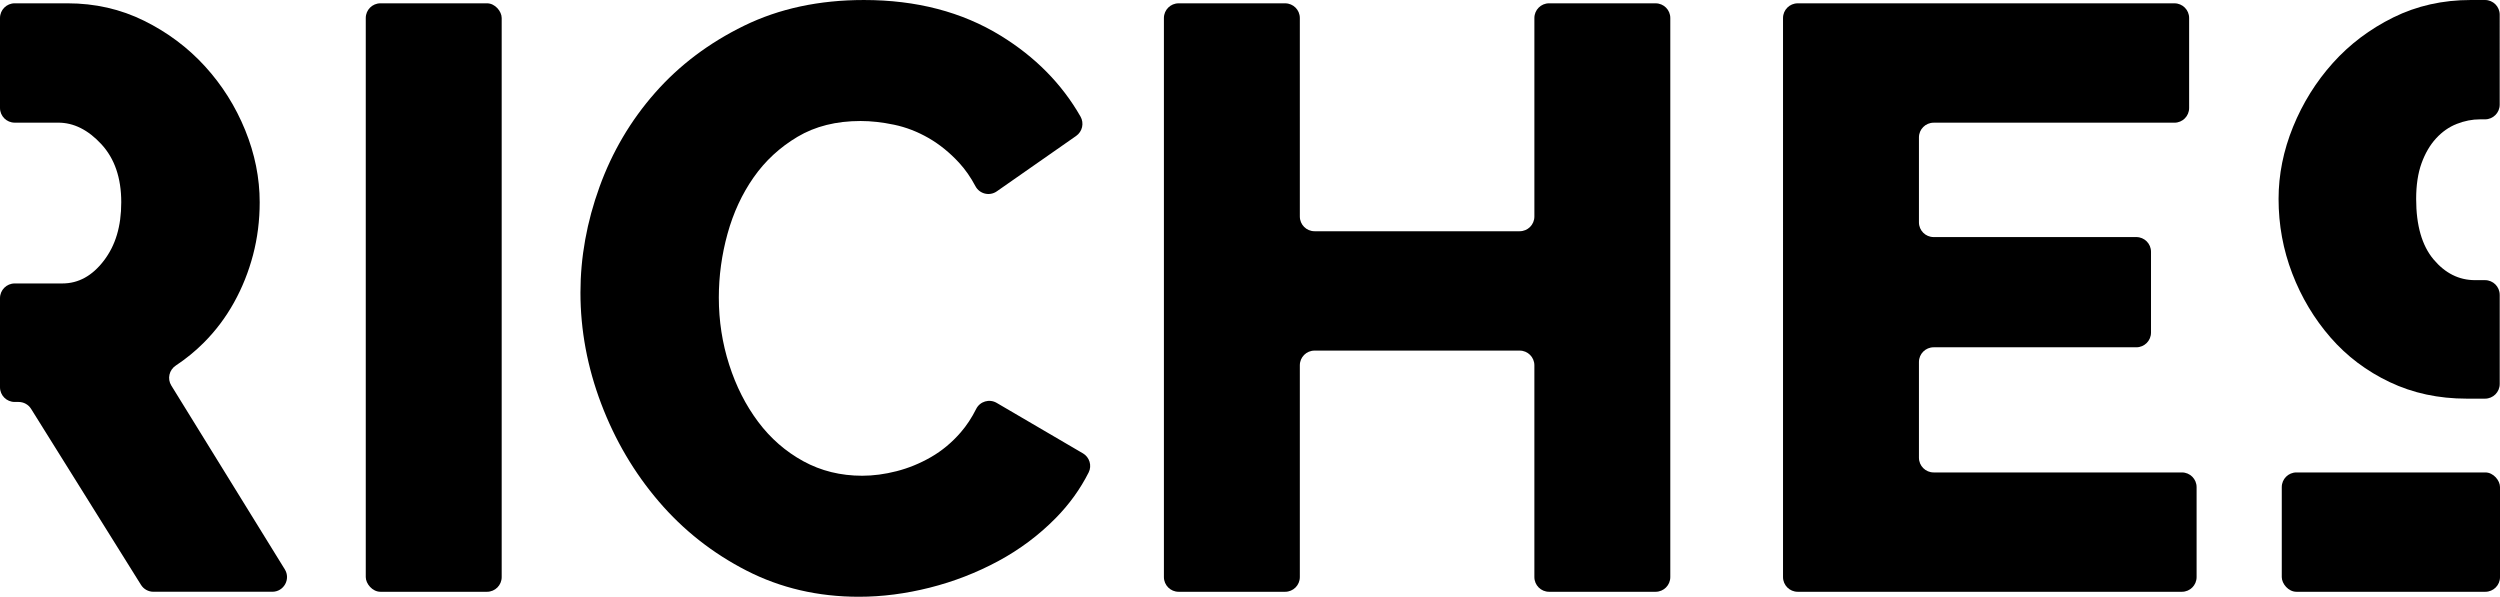
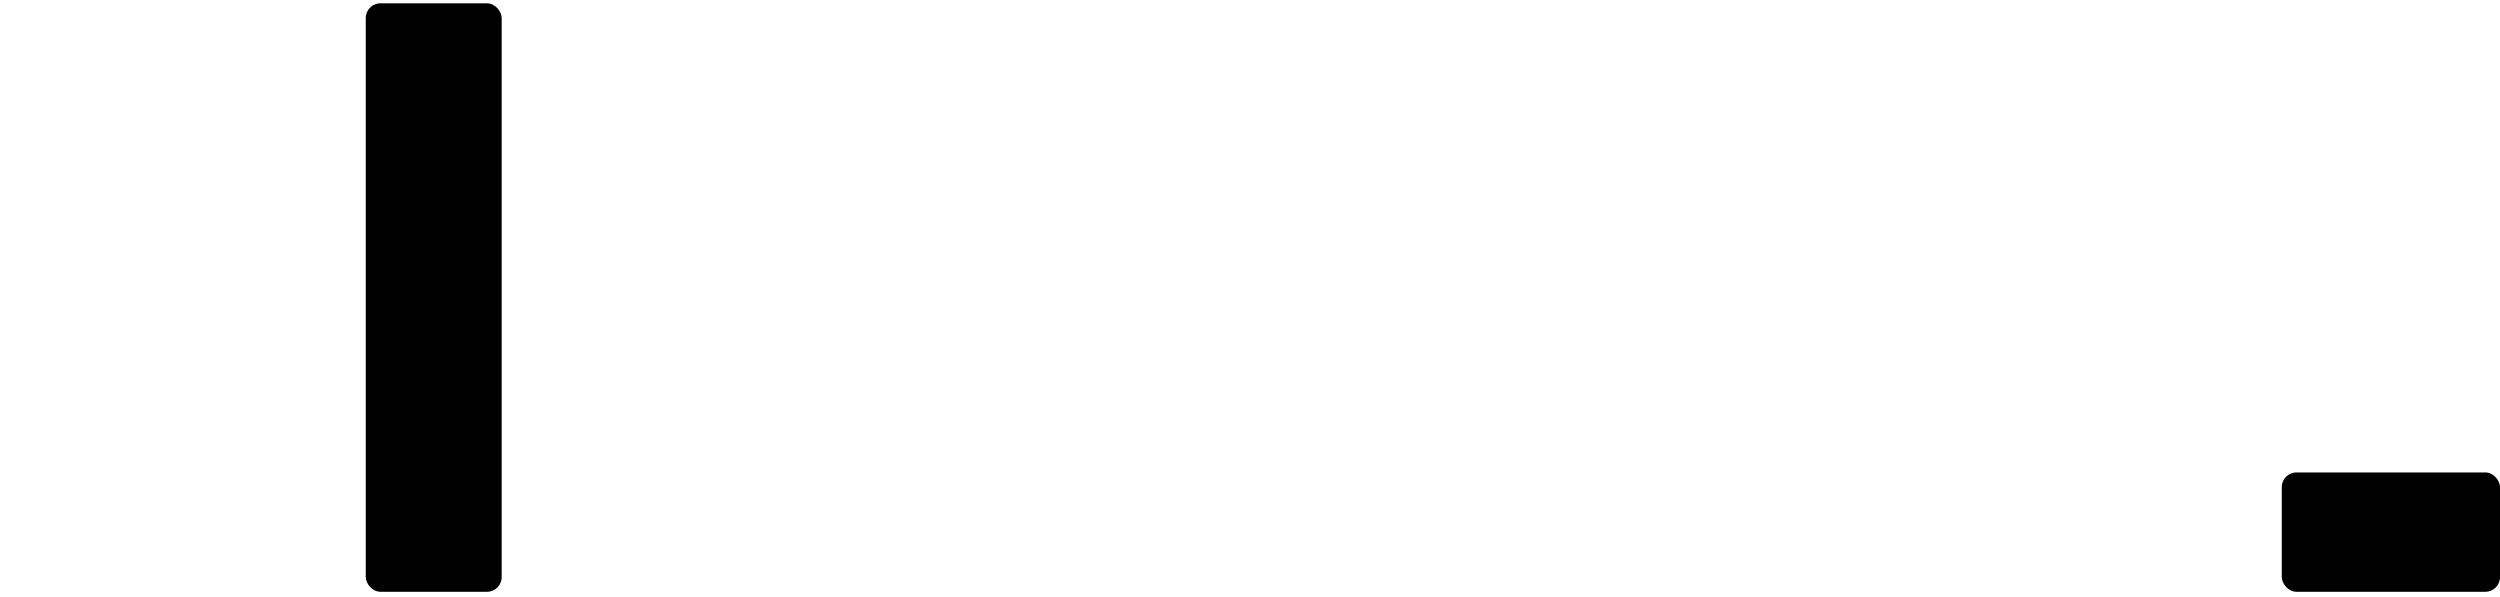
<svg xmlns="http://www.w3.org/2000/svg" id="Layer_2" viewBox="0 0 1820.31 434.51">
  <g id="Layer_1-2">
    <g>
-       <path d="M124.72,280.71c-3.05-4.95-1.55-11.36,3.3-14.56,7.34-4.86,14.12-10.39,20.33-16.6,8.65-8.65,15.99-18.41,22.03-29.27,6.03-10.86,10.65-22.42,13.88-34.7,3.22-12.27,4.83-25.05,4.83-38.32,0-17.7-3.53-35.2-10.56-52.5-7.04-17.29-16.8-32.79-29.27-46.47-12.48-13.67-27.26-24.74-44.36-33.19C87.79,6.64,69.19,2.41,49.07,2.41H10.69C4.79,2.41,0,7.2,0,13.11V78.62c0,5.9,4.79,10.69,10.69,10.69h31.74c11.26,0,21.73,5.23,31.38,15.69,9.66,10.47,14.48,24.54,14.48,42.24s-4.22,31.49-12.67,42.55c-8.45,11.07-18.51,16.6-30.17,16.6H10.69c-5.9,0-10.69,4.79-10.69,10.69v64.91c0,5.9,4.79,10.69,10.69,10.69h2.88c3.69,0,7.12,1.9,9.07,5.03l80.02,128.14c1.95,3.13,5.38,5.03,9.07,5.03h86.55c8.37,0,13.5-9.19,9.1-16.31l-82.66-133.87Z" />
      <g>
        <rect x="266.32" y="2.41" width="98.97" height="428.48" rx="10.69" ry="10.69" />
-         <path d="M788.42,330.05l-62.73-36.71c-5.32-3.11-12.17-1.09-14.92,4.42-3.2,6.4-6.92,12.05-11.16,16.96-6.44,7.45-13.68,13.48-21.72,18.1-8.05,4.63-16.4,8.05-25.05,10.26-8.66,2.22-17,3.32-25.04,3.32-15.69,0-29.98-3.52-42.85-10.56-12.88-7.04-23.84-16.6-32.89-28.66-9.05-12.07-16.1-25.95-21.12-41.64-5.04-15.69-7.54-31.99-7.54-48.88,0-15.69,2.11-31.17,6.34-46.47,4.22-15.28,10.56-28.97,19.01-41.04,8.45-12.07,19.11-21.92,31.99-29.57,12.87-7.64,28.16-11.47,45.86-11.47,7.64,0,15.78,.9,24.44,2.71,8.65,1.81,16.99,5.04,25.05,9.66,8.04,4.63,15.48,10.67,22.33,18.11,4.46,4.85,8.4,10.52,11.83,16.99,3,5.66,10.28,7.43,15.53,3.76l57.79-40.36c4.54-3.17,5.93-9.29,3.19-14.09-13.6-23.82-33-43.47-58.16-58.93-28.16-17.29-61.36-25.95-99.57-25.95-32.59,0-61.66,6.24-87.2,18.71-25.55,12.47-47.17,28.77-64.87,48.88-17.71,20.12-31.18,42.95-40.43,68.49-9.26,25.56-13.88,51.2-13.88,76.95,0,27.36,5.03,54.31,15.09,80.87,10.05,26.55,24.04,50.3,41.94,71.21,17.9,20.93,39.23,37.72,63.97,50.39,24.74,12.67,51.99,19.01,81.77,19.01,16.9,0,34.1-2.22,51.6-6.64,17.5-4.42,34.1-10.87,49.79-19.31,15.69-8.45,29.67-18.91,41.94-31.38,9.86-10.02,17.84-21.09,23.94-33.2,2.52-5,.61-11.11-4.22-13.94Z" />
-         <path d="M1205.5,2.41h-77.59c-5.9,0-10.69,4.79-10.69,10.69V157.68c0,5.9-4.79,10.69-10.69,10.69h-149.4c-5.9,0-10.69-4.79-10.69-10.69V13.11c0-5.9-4.79-10.69-10.69-10.69h-77.59c-5.9,0-10.69,4.79-10.69,10.69V420.2c0,5.9,4.79,10.69,10.69,10.69h77.59c5.9,0,10.69-4.79,10.69-10.69v-154.23c0-5.9,4.79-10.69,10.69-10.69h149.4c5.9,0,10.69,4.79,10.69,10.69v154.23c0,5.9,4.79,10.69,10.69,10.69h77.59c5.9,0,10.69-4.79,10.69-10.69V13.11c0-5.9-4.79-10.69-10.69-10.69Z" />
-         <path d="M1588.71,343.99h-180.79c-5.9,0-10.69-4.79-10.69-10.69v-69.74c0-5.9,4.79-10.69,10.69-10.69h147.59c5.9,0,10.69-4.79,10.69-10.69v-58.88c0-5.9-4.79-10.69-10.69-10.69h-147.59c-5.9,0-10.69-4.79-10.69-10.69v-61.9c0-5.9,4.79-10.69,10.69-10.69h175.35c5.9,0,10.69-4.79,10.69-10.69V13.11c0-5.9-4.79-10.69-10.69-10.69h-274.32c-5.9,0-10.69,4.79-10.69,10.69V420.2c0,5.9,4.79,10.69,10.69,10.69h279.76c5.9,0,10.69-4.79,10.69-10.69v-65.52c0-5.9-4.79-10.69-10.69-10.69Z" />
      </g>
-       <path d="M1820.09,214.67c0-5.9-4.79-10.69-10.69-10.69h-7.3c-11.66,0-21.72-5.03-30.17-15.09-8.45-10.05-12.67-24.74-12.67-44.06,0-10.05,1.31-18.71,3.92-25.95,2.62-7.24,6.14-13.27,10.56-18.1,4.43-4.83,9.46-8.35,15.09-10.56,5.64-2.21,11.26-3.32,16.9-3.32h3.67c5.9,0,10.69-4.79,10.69-10.69V10.69c0-5.9-4.79-10.69-10.69-10.69h-10.32c-20.52,0-39.32,4.22-56.42,12.67-17.1,8.45-31.78,19.52-44.05,33.19-12.27,13.68-21.92,29.18-28.97,46.47-7.04,17.3-10.56,34.8-10.56,52.5,0,18.92,3.32,37.02,9.96,54.31,6.64,17.3,15.9,32.79,27.76,46.47,11.88,13.68,26.25,24.55,43.15,32.59,16.9,8.05,35.61,12.07,56.13,12.07h13.33c5.9,0,10.69-4.79,10.69-10.69v-64.91Z" />
    </g>
    <rect x="1661.41" y="343.99" width="158.91" height="86.9" rx="10.69" ry="10.69" />
  </g>
</svg>